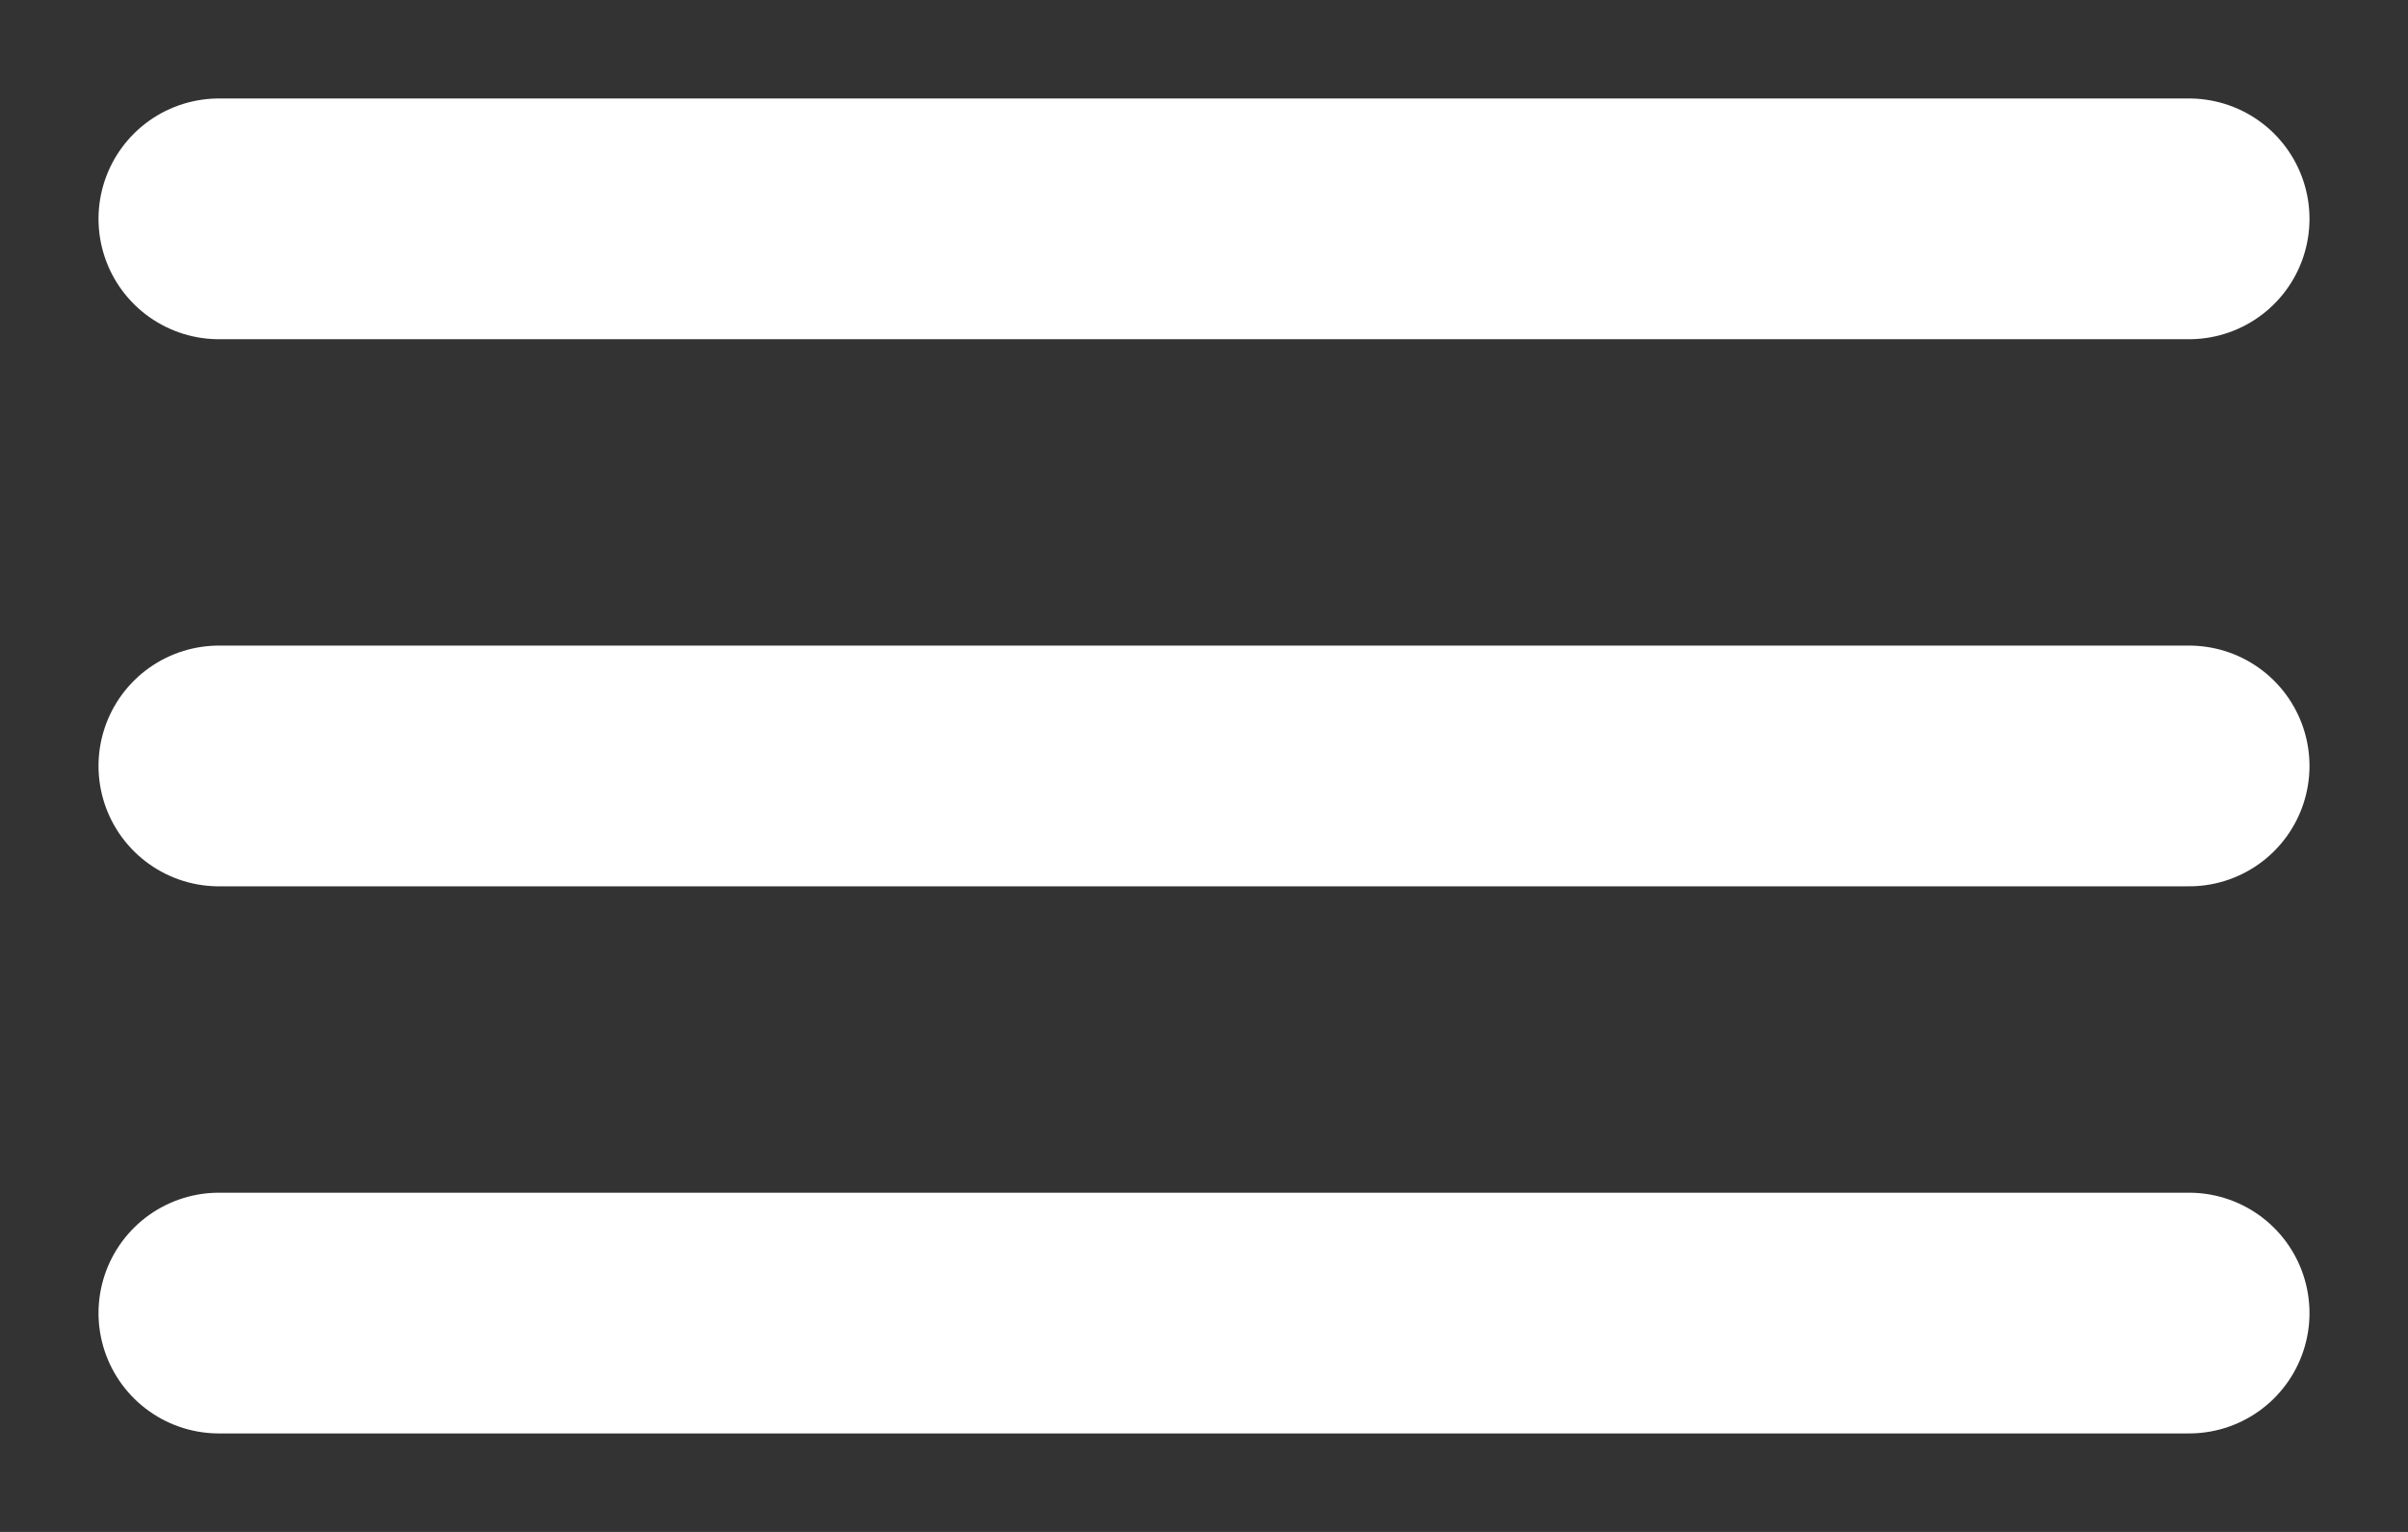
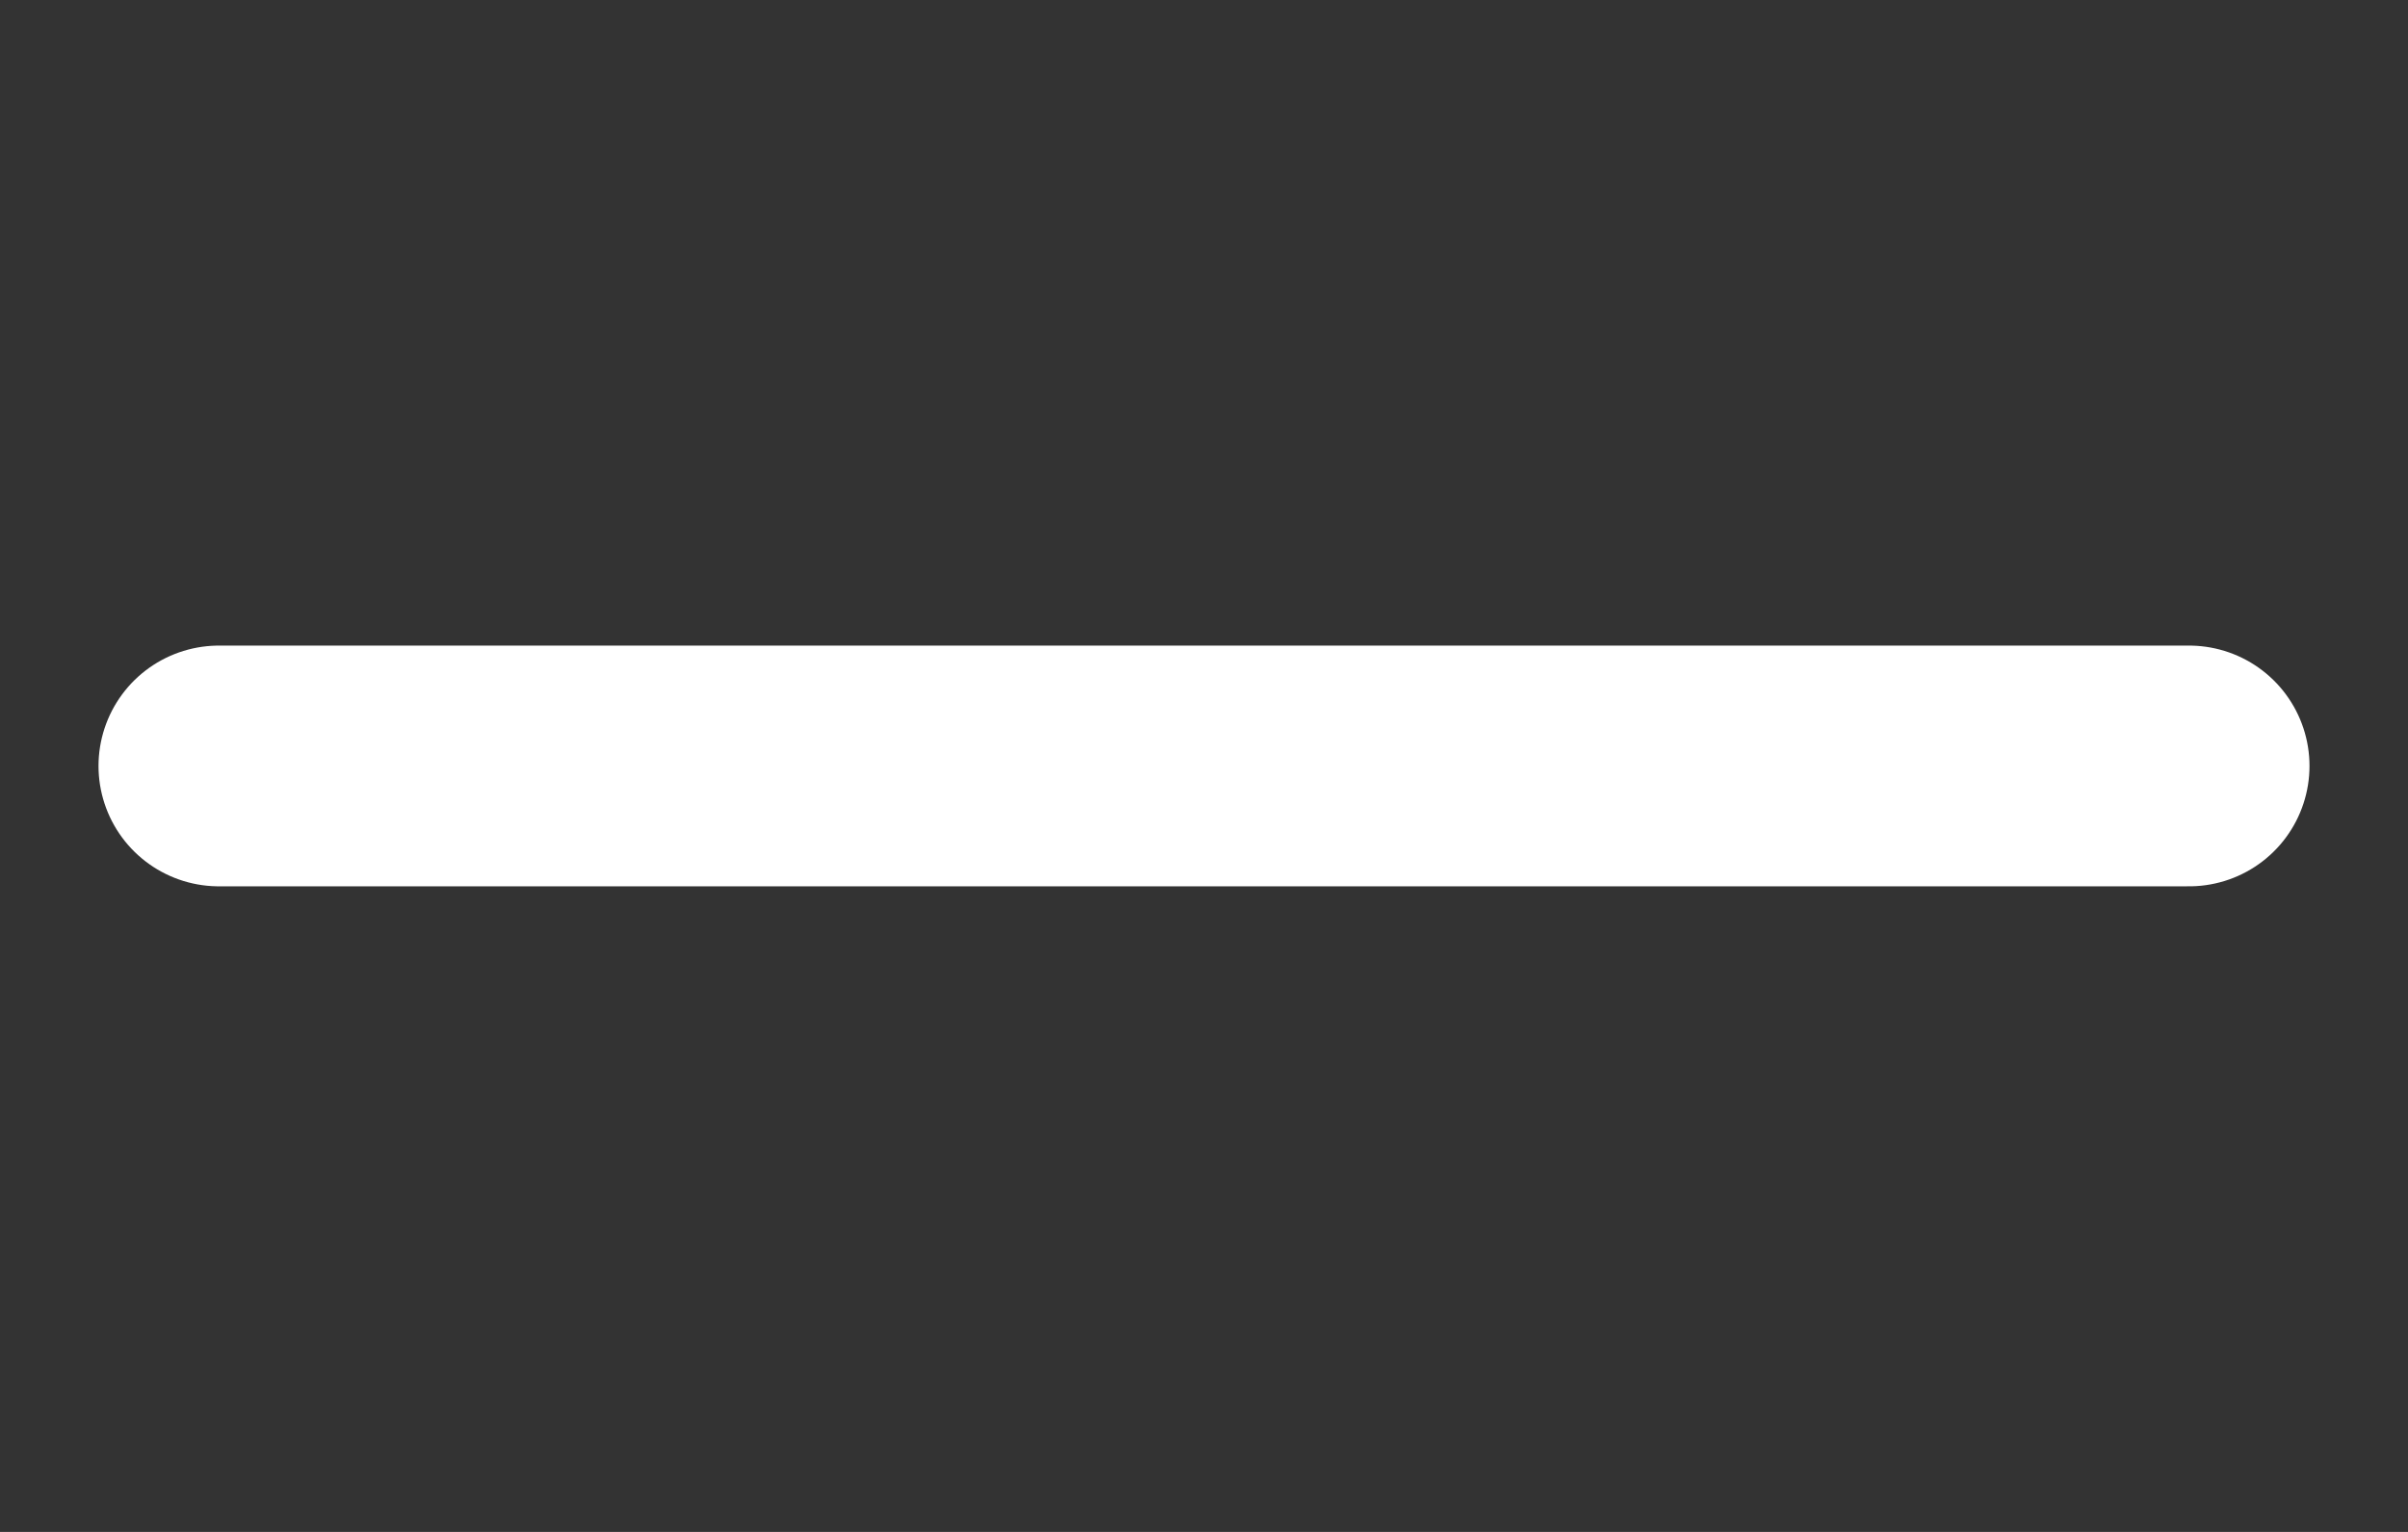
<svg xmlns="http://www.w3.org/2000/svg" width="22" height="14" viewBox="0 0 22 14" fill="none">
  <rect x="0" y="0" width="22" height="14" fill="#333333" stroke="none" />
  <path d="M2 7H20" stroke="white" stroke-width="2.2" stroke-linecap="round" stroke-linejoin="round" />
-   <path d="M2 2H20" stroke="white" stroke-width="2.2" stroke-linecap="round" stroke-linejoin="round" />
-   <path d="M2 12H20" stroke="white" stroke-width="2.2" stroke-linecap="round" stroke-linejoin="round" />
</svg>